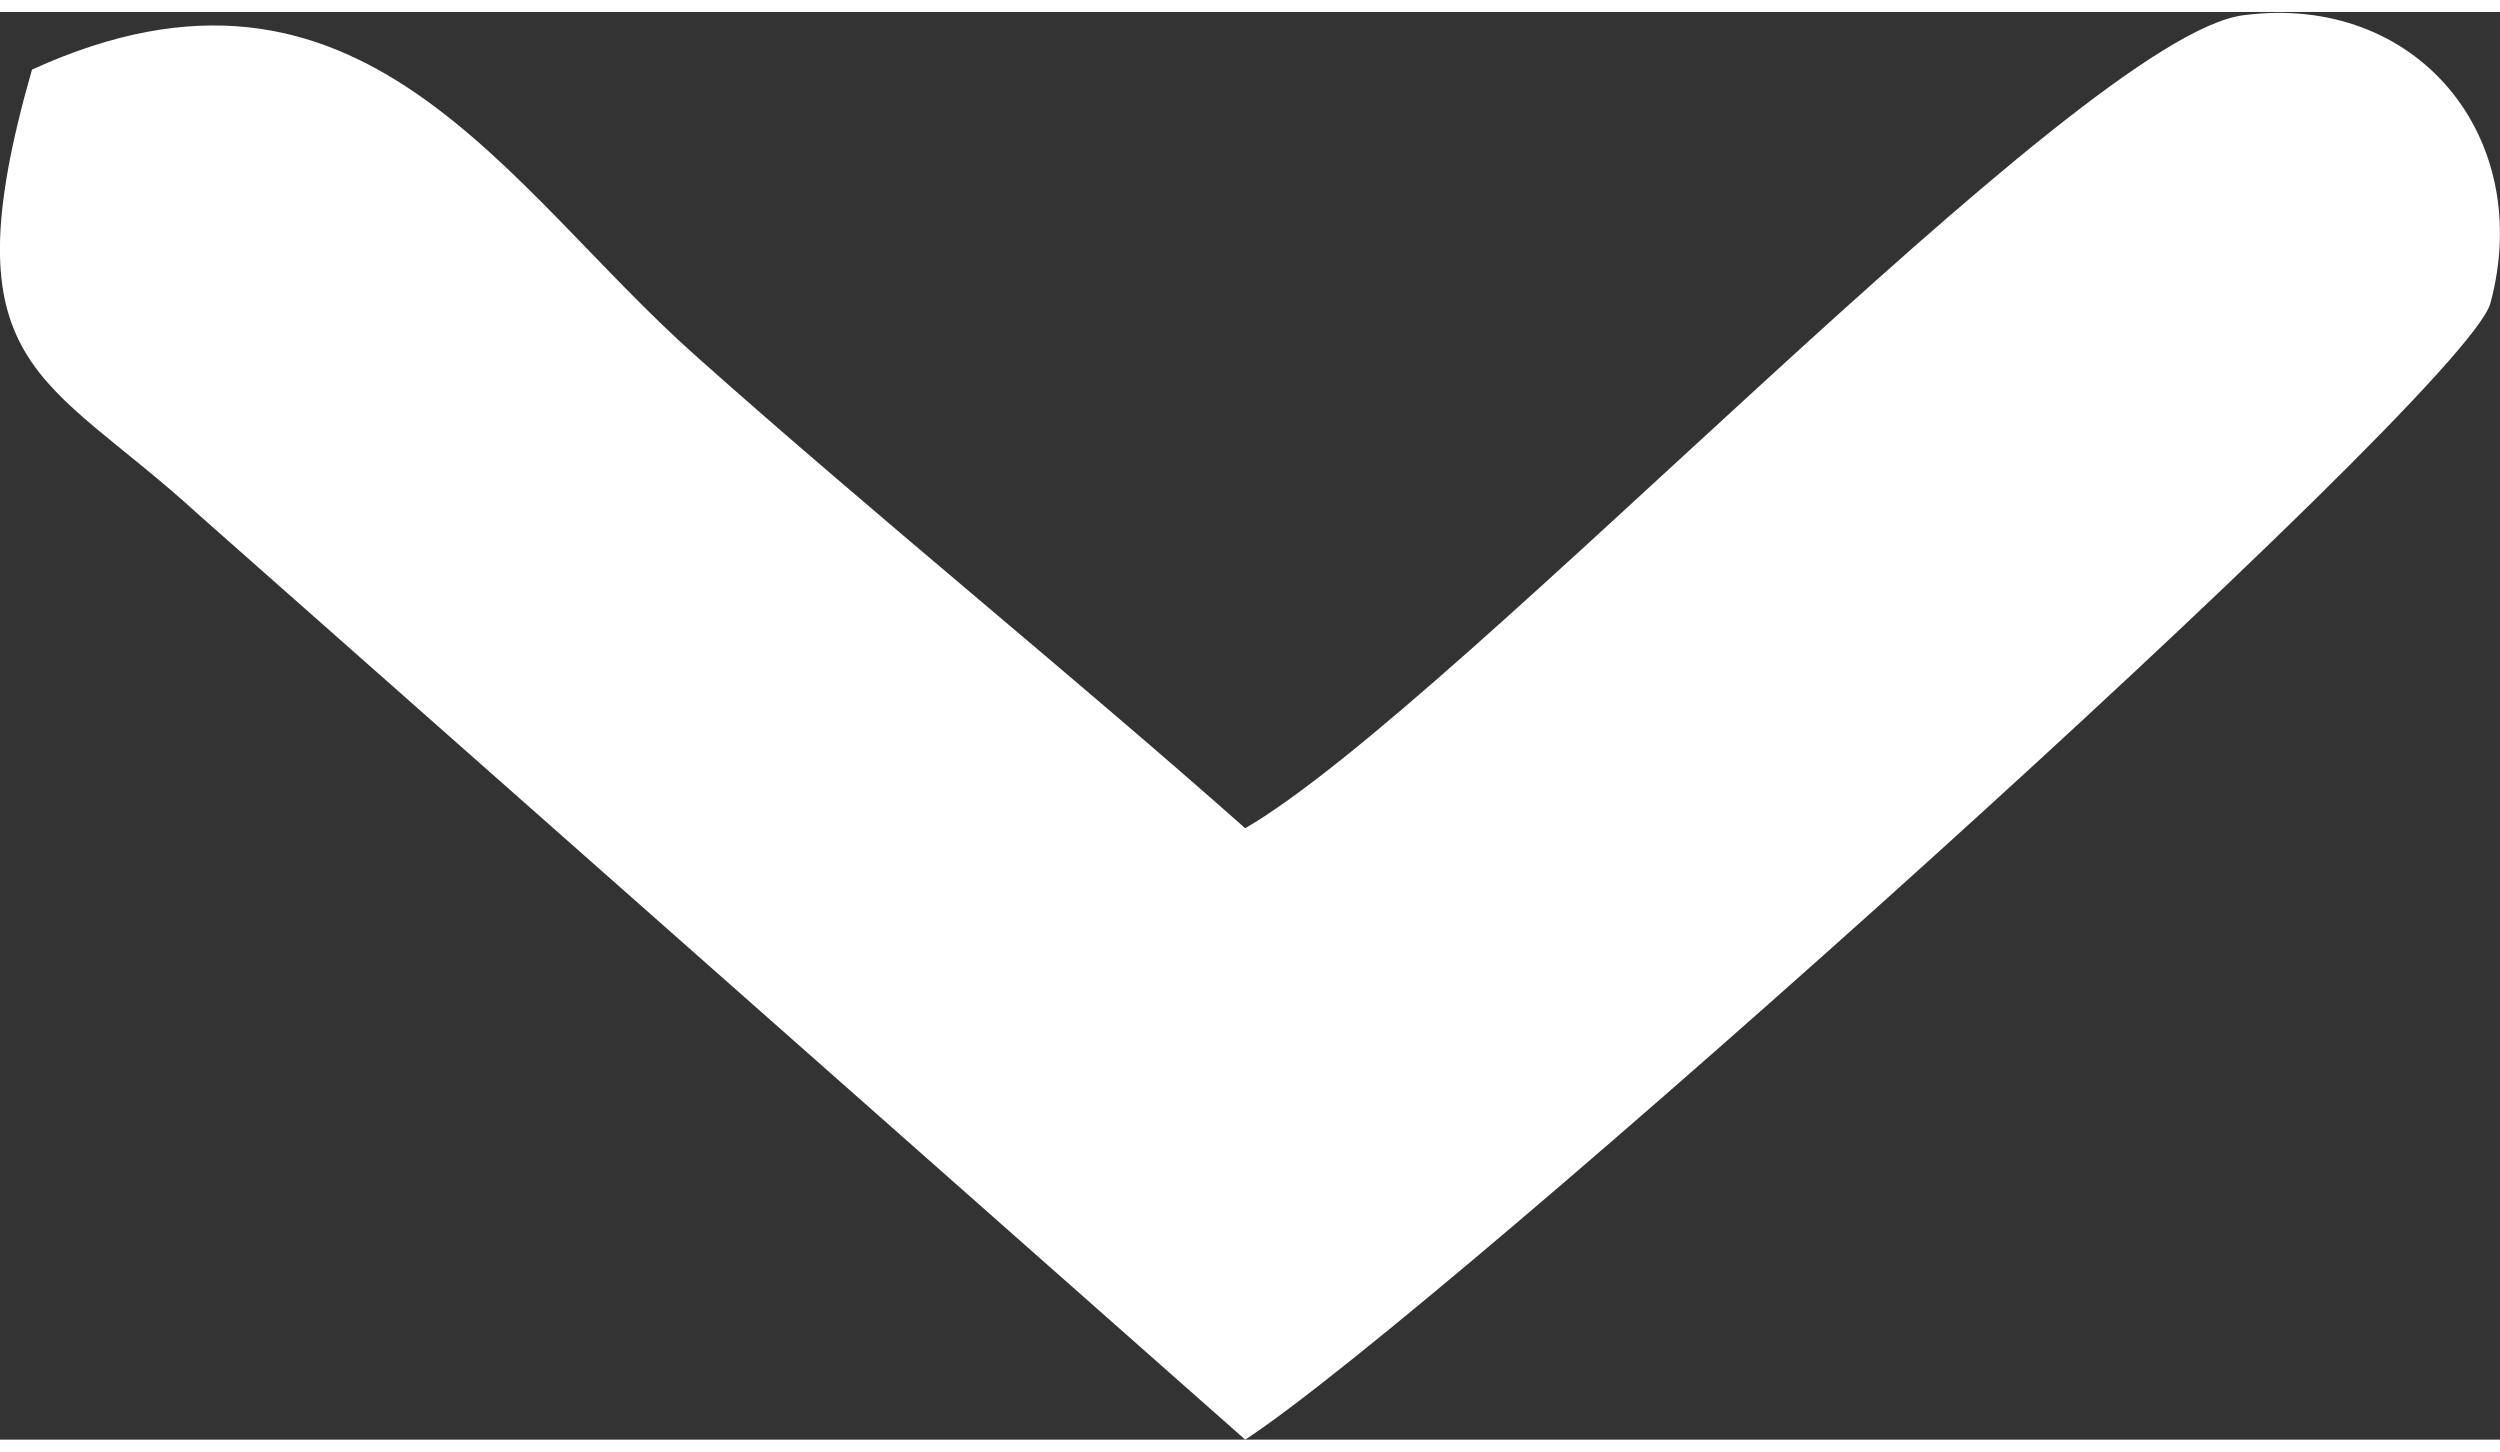
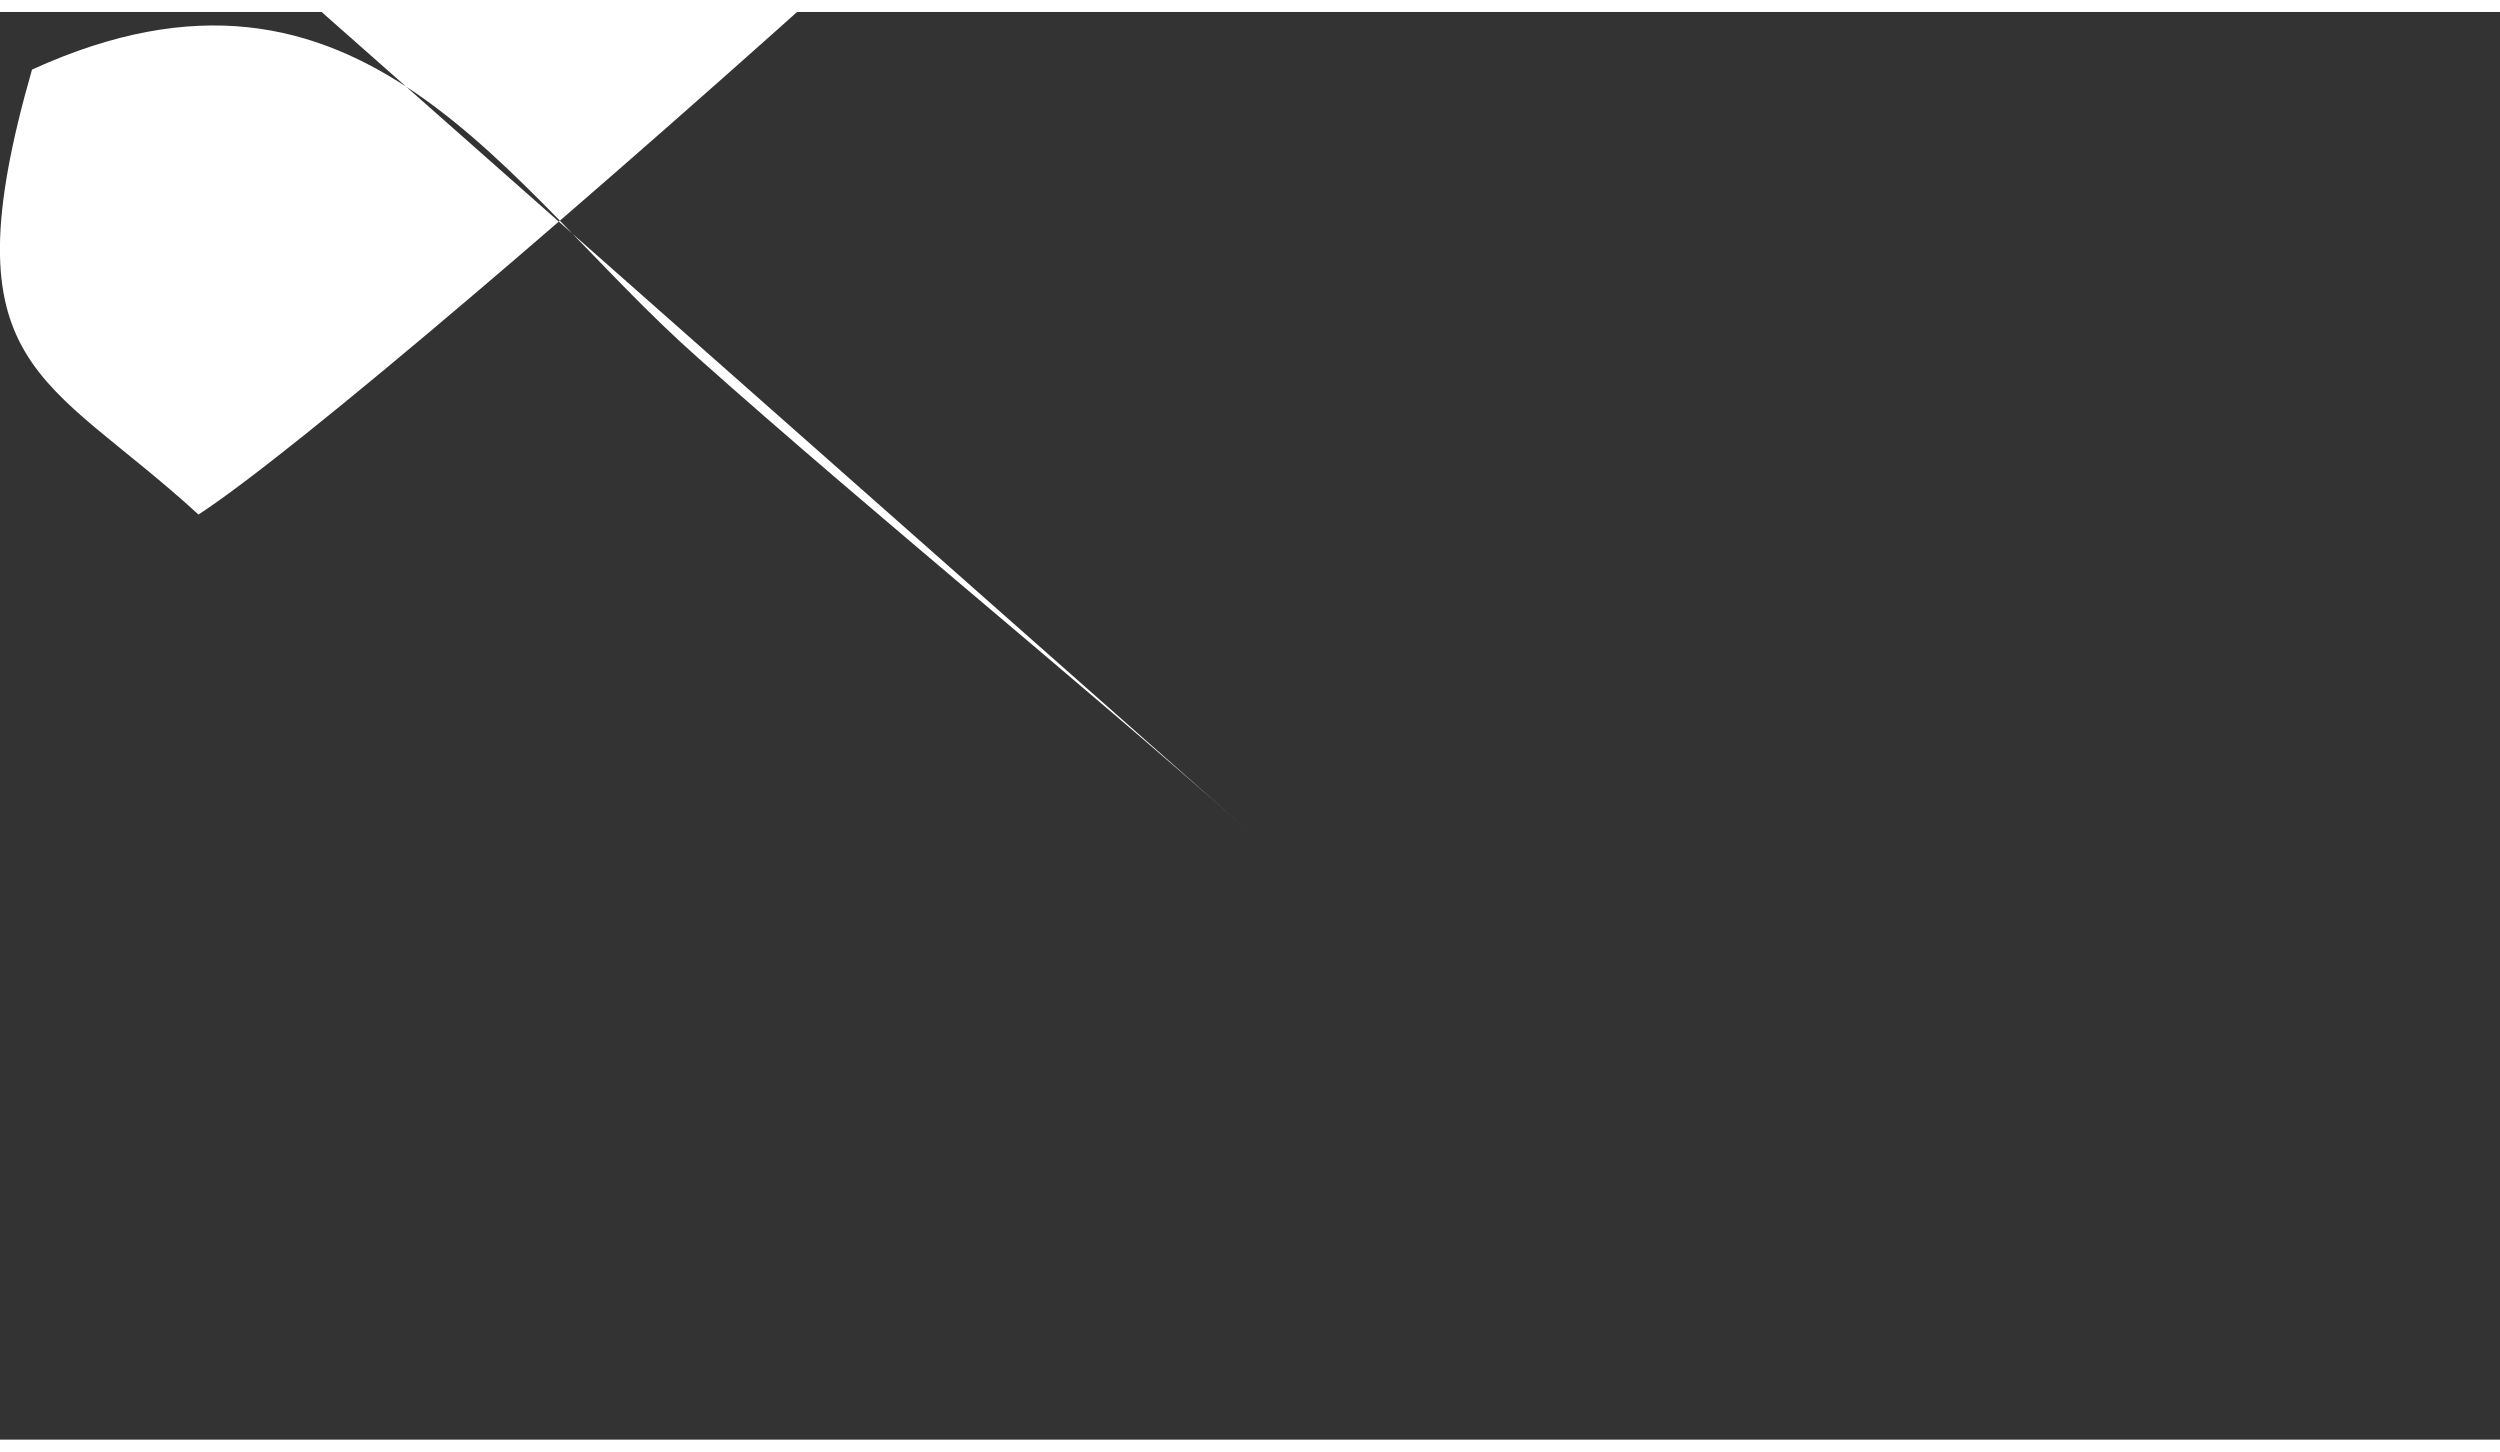
<svg xmlns="http://www.w3.org/2000/svg" xml:space="preserve" width="31px" height="18px" version="1.1" style="shape-rendering:geometricPrecision; text-rendering:geometricPrecision; image-rendering:optimizeQuality; fill-rule:evenodd; clip-rule:evenodd" viewBox="0 0 0.781 0.446">
  <rect x="0" y="0" width="0.781" height="0.446" fill="#333333" stroke="none" />
  <defs>
    <style type="text/css">
   
    .fil0 {fill:white}
   
  </style>
  </defs>
  <g id="Слой_x0020_1">
-     <path class="fil0" d="M0.389 0.255c-0.053,-0.047 -0.116,-0.098 -0.171,-0.147 -0.06,-0.053 -0.105,-0.137 -0.208,-0.09 -0.027,0.094 0.004,0.095 0.052,0.139l0.327 0.289c0.06,-0.039 0.381,-0.326 0.389,-0.355 0.014,-0.052 -0.023,-0.097 -0.077,-0.09 -0.051,0.006 -0.245,0.215 -0.312,0.254z" />
+     <path class="fil0" d="M0.389 0.255c-0.053,-0.047 -0.116,-0.098 -0.171,-0.147 -0.06,-0.053 -0.105,-0.137 -0.208,-0.09 -0.027,0.094 0.004,0.095 0.052,0.139c0.06,-0.039 0.381,-0.326 0.389,-0.355 0.014,-0.052 -0.023,-0.097 -0.077,-0.09 -0.051,0.006 -0.245,0.215 -0.312,0.254z" />
  </g>
</svg>